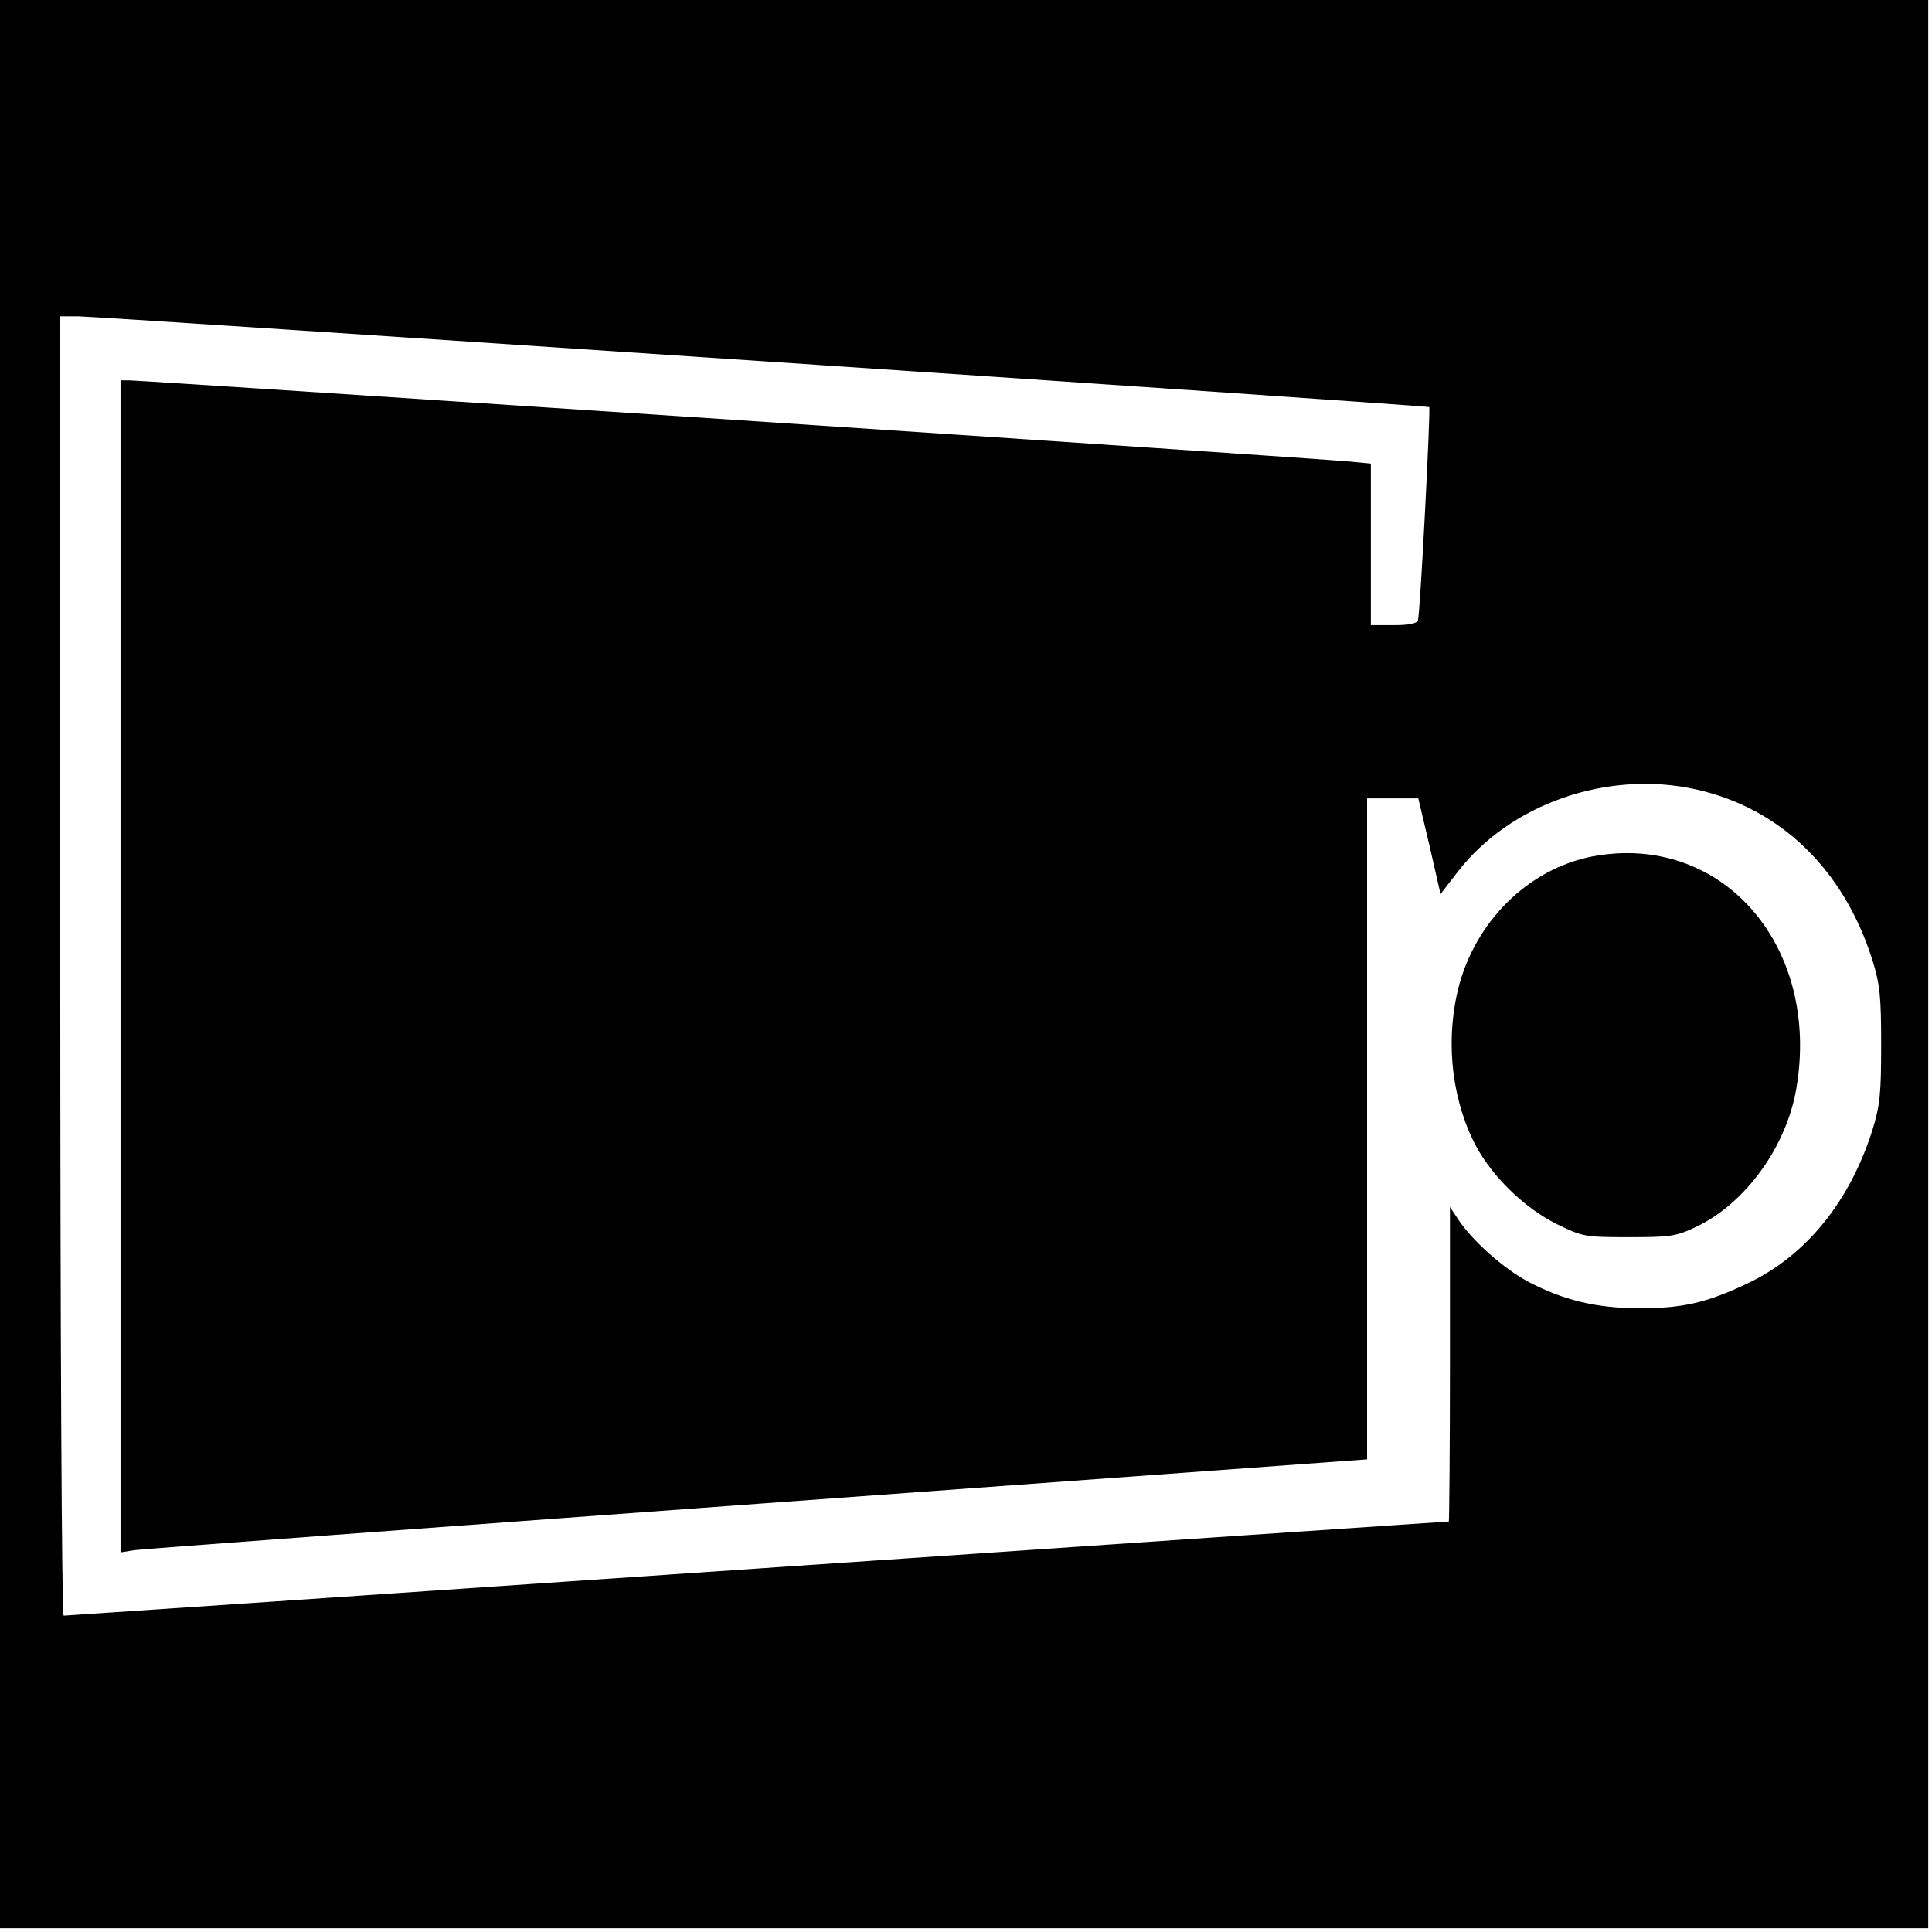
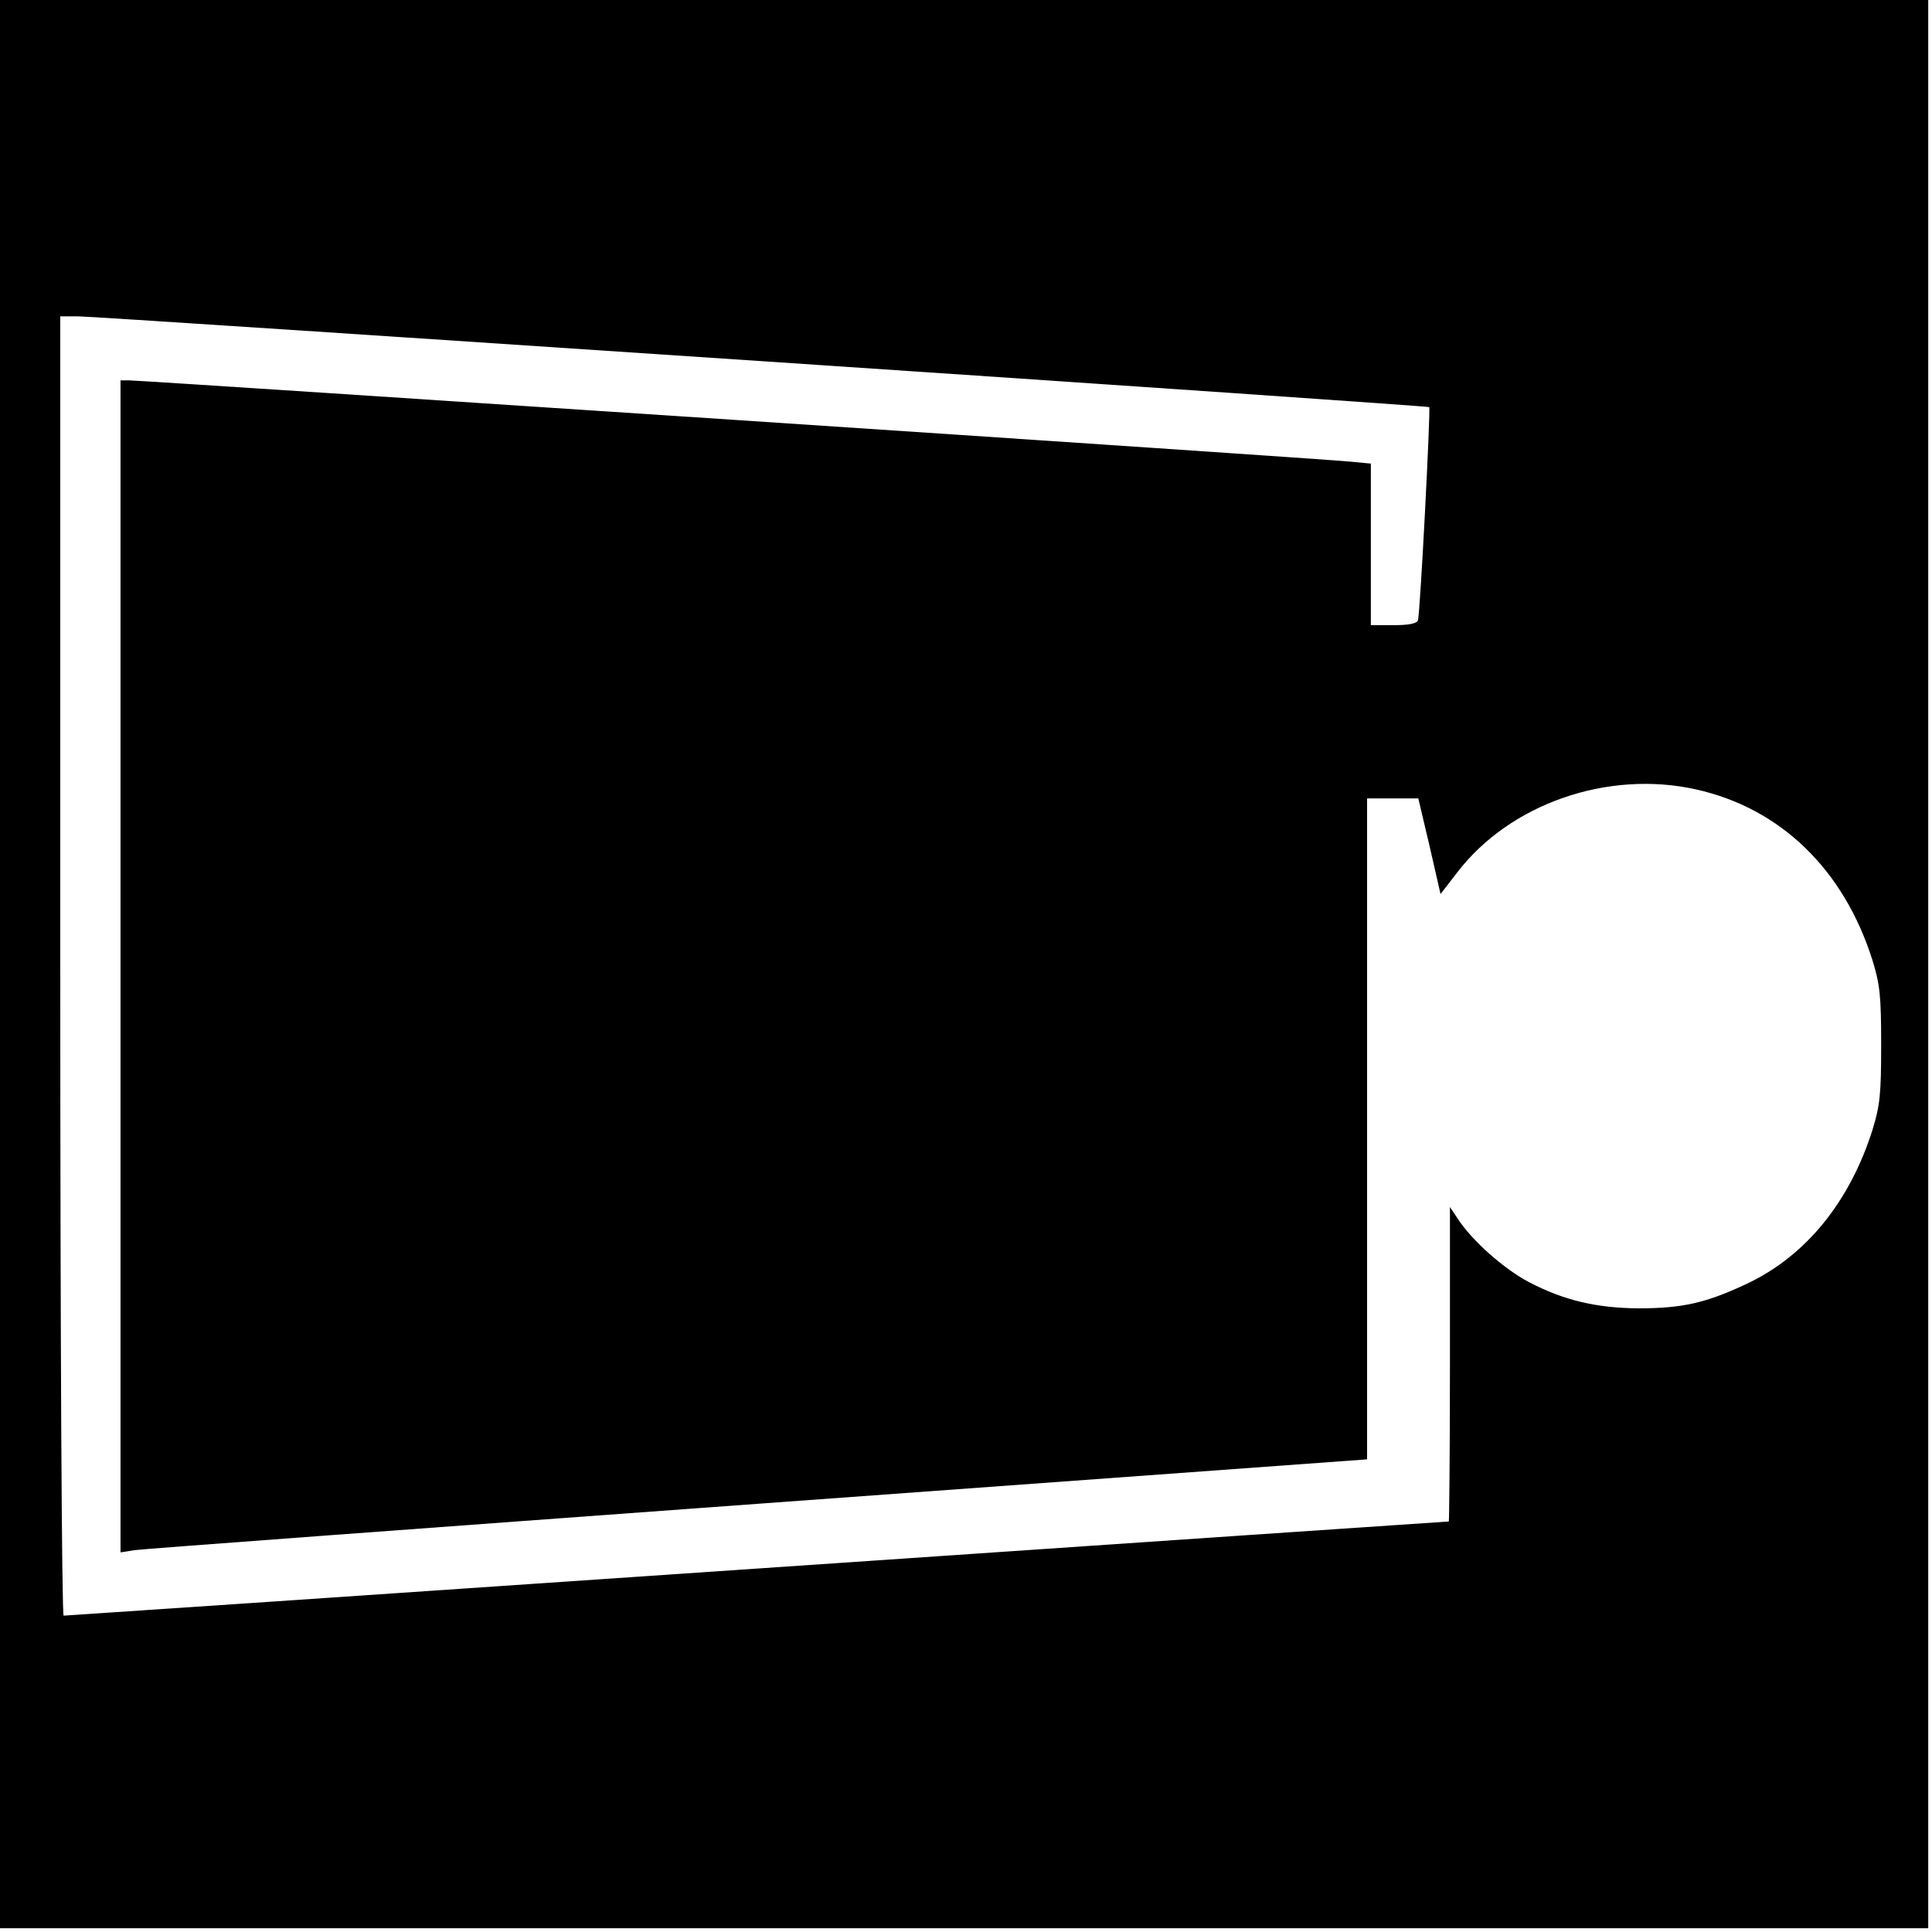
<svg xmlns="http://www.w3.org/2000/svg" version="1.0" width="513pt" height="513pt" viewBox="0 0 513 513" preserveAspectRatio="xMidYMid meet">
  <g transform="translate(0,513) scale(0.1,-0.1)" fill="#000000" stroke="none">
    <path d="M0 2570 l0 -2560 2560 0 2560 0 0 2560 0 2560 -2560 0 -2560 0 0 -2560z m2023 1601 c972 -65 1769 -120 1772 -122 4 -5 -24 -549 -30 -566 -3 -9 -25 -13 -65 -13 l-60 0 0 214 0 215 -52 5 c-58 7 -3209 216 -3245 216 l-23 0 0 -1556 0 -1556 38 6 c20 3 765 58 1654 123 l1618 118 0 877 0 878 68 0 68 0 30 -127 29 -127 44 57 c140 183 400 273 634 221 225 -50 393 -213 469 -454 20 -65 23 -96 23 -225 0 -129 -3 -160 -23 -225 -60 -190 -176 -334 -332 -408 -110 -52 -173 -66 -290 -66 -112 1 -197 21 -291 70 -66 35 -151 110 -189 169 l-20 30 0 -417 c0 -230 -2 -418 -3 -418 -2 0 -829 -56 -1837 -125 -1008 -69 -1836 -125 -1841 -125 -5 0 -9 736 -9 1725 l0 1725 48 0 c26 0 843 -54 1815 -119z" />
-     <path d="M4246 2859 c-173 -26 -319 -161 -370 -339 -38 -137 -25 -291 34 -415 43 -91 134 -181 225 -226 68 -33 74 -34 190 -34 110 0 125 2 178 27 131 62 241 213 267 369 63 372 -189 669 -524 618z" />
  </g>
</svg>